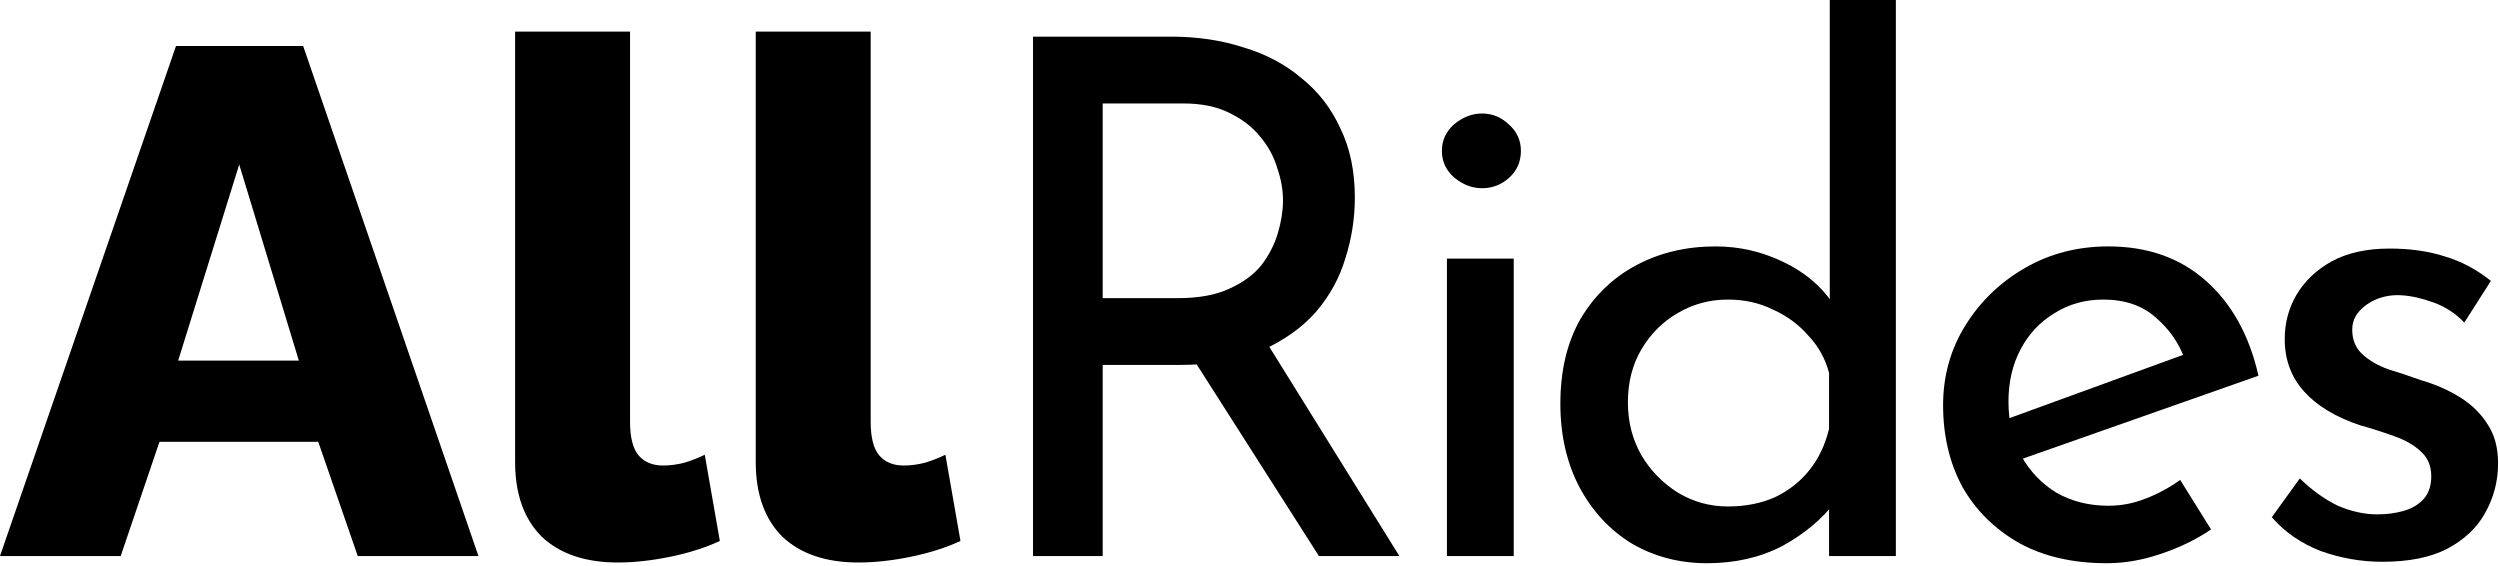
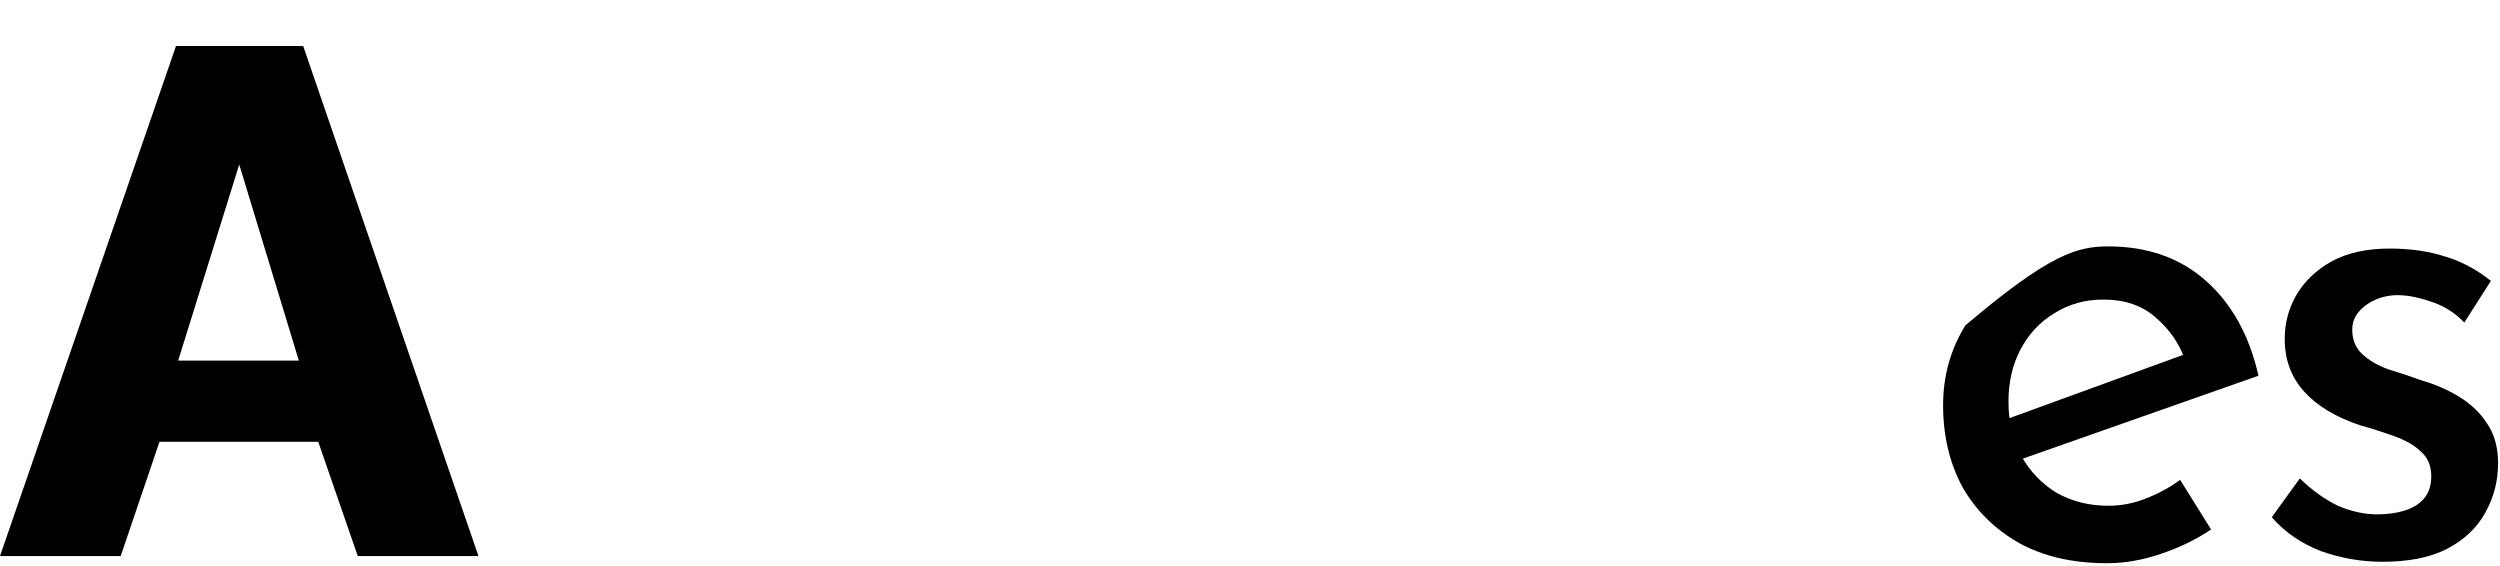
<svg xmlns="http://www.w3.org/2000/svg" width="742" height="168" viewBox="0 0 742 168" fill="none">
  <path d="M707.101 166.737C700.847 166.737 694.735 165.671 688.764 163.538C682.936 161.264 678.104 157.924 674.266 153.517L682.581 142.003C686.277 145.557 690.044 148.258 693.882 150.106C697.862 151.811 701.771 152.664 705.609 152.664C708.452 152.664 711.081 152.309 713.498 151.598C715.914 150.887 717.833 149.75 719.255 148.187C720.818 146.481 721.6 144.207 721.6 141.364C721.6 138.236 720.534 135.749 718.402 133.901C716.412 132.053 713.782 130.561 710.513 129.423C707.385 128.286 704.045 127.22 700.491 126.225C693.242 123.809 687.698 120.468 683.86 116.204C680.022 111.94 678.104 106.751 678.104 100.639C678.104 95.948 679.241 91.613 681.515 87.633C683.931 83.51 687.414 80.17 691.963 77.611C696.654 75.053 702.41 73.773 709.233 73.773C715.346 73.773 720.818 74.555 725.651 76.119C730.484 77.54 735.033 79.957 739.297 83.368L731.408 95.735C728.85 93.034 725.793 91.044 722.24 89.765C718.686 88.486 715.488 87.775 712.645 87.633C710.228 87.49 707.883 87.846 705.609 88.699C703.477 89.552 701.7 90.76 700.278 92.323C698.857 93.887 698.146 95.735 698.146 97.867C698.146 100.852 699.141 103.269 701.131 105.117C703.121 106.964 705.68 108.457 708.807 109.594C712.076 110.589 715.275 111.655 718.402 112.792C722.808 114.072 726.717 115.777 730.129 117.91C733.54 120.042 736.241 122.671 738.231 125.799C740.363 128.926 741.429 132.835 741.429 137.526C741.429 142.785 740.15 147.689 737.591 152.238C735.175 156.644 731.408 160.198 726.291 162.899C721.316 165.457 714.919 166.737 707.101 166.737Z" fill="black" />
-   <path d="M625.325 167.163C615.232 167.163 606.561 165.173 599.312 161.193C592.063 157.071 586.448 151.527 582.468 144.562C578.63 137.455 576.711 129.352 576.711 120.255C576.711 111.584 578.914 103.695 583.321 96.588C587.727 89.481 593.626 83.795 601.018 79.53C608.409 75.266 616.654 73.134 625.751 73.134C637.407 73.134 647.073 76.545 654.749 83.368C662.425 90.191 667.613 99.573 670.314 111.513L597.606 137.099L592.916 125.372L652.617 103.624L648.352 106.396C646.646 101.705 643.804 97.654 639.824 94.242C635.843 90.689 630.655 88.912 624.259 88.912C618.857 88.912 614.024 90.262 609.76 92.963C605.495 95.522 602.155 99.075 599.738 103.624C597.322 108.173 596.114 113.361 596.114 119.189C596.114 125.301 597.393 130.703 599.952 135.394C602.51 139.942 605.993 143.567 610.399 146.268C614.948 148.826 620.065 150.106 625.751 150.106C629.589 150.106 633.285 149.395 636.838 147.973C640.534 146.552 643.946 144.704 647.073 142.43L656.241 157.142C651.835 160.127 646.86 162.543 641.316 164.391C635.915 166.239 630.584 167.163 625.325 167.163Z" fill="black" />
-   <path d="M506.614 167.163C498.511 167.163 491.12 165.244 484.439 161.406C477.9 157.426 472.712 151.882 468.874 144.775C465.036 137.526 463.117 129.21 463.117 119.829C463.117 110.021 465.107 101.634 469.087 94.669C473.21 87.704 478.753 82.373 485.718 78.677C492.683 74.982 500.501 73.134 509.172 73.134C516.137 73.134 522.747 74.626 529.002 77.612C535.398 80.597 540.373 84.719 543.927 89.978L543.074 97.014V0H562.69V165.031H542.861V143.069L544.993 148.613C540.871 154.015 535.54 158.492 529.002 162.046C522.463 165.457 515 167.163 506.614 167.163ZM512.797 150.319C518.056 150.319 522.747 149.395 526.869 147.547C530.992 145.557 534.403 142.856 537.104 139.445C539.805 136.033 541.724 131.982 542.861 127.291V110.66C541.724 106.396 539.663 102.7 536.677 99.573C533.835 96.304 530.352 93.745 526.23 91.897C522.25 89.907 517.772 88.912 512.797 88.912C507.396 88.912 502.42 90.262 497.872 92.963C493.465 95.522 489.912 99.075 487.211 103.624C484.51 108.173 483.16 113.432 483.16 119.402C483.16 125.23 484.51 130.49 487.211 135.18C489.912 139.729 493.536 143.425 498.085 146.268C502.634 148.968 507.538 150.319 512.797 150.319Z" fill="black" />
-   <path d="M429.446 76.759H449.275V165.031H429.446V76.759ZM427.953 44.776C427.953 41.649 429.161 39.019 431.578 36.887C434.136 34.755 436.908 33.688 439.893 33.688C442.878 33.688 445.508 34.755 447.782 36.887C450.199 39.019 451.407 41.649 451.407 44.776C451.407 48.045 450.199 50.746 447.782 52.878C445.508 54.868 442.878 55.863 439.893 55.863C436.908 55.863 434.136 54.797 431.578 52.665C429.161 50.533 427.953 47.903 427.953 44.776Z" fill="black" />
-   <path d="M347.532 10.874C355.35 10.874 362.528 11.94 369.067 14.072C375.748 16.062 381.504 19.119 386.337 23.241C391.312 27.221 395.15 32.196 397.851 38.166C400.694 43.994 402.116 50.817 402.116 58.635C402.116 64.747 401.192 70.717 399.344 76.545C397.638 82.373 394.724 87.704 390.602 92.537C386.48 97.227 381.078 101.065 374.397 104.05C367.858 106.893 359.756 108.315 350.09 108.315H327.276V165.031H306.594V10.874H347.532ZM349.664 88.486C355.776 88.486 360.822 87.561 364.802 85.714C368.925 83.866 372.123 81.52 374.397 78.677C376.671 75.692 378.306 72.494 379.301 69.083C380.296 65.671 380.794 62.473 380.794 59.488C380.794 56.361 380.225 53.162 379.088 49.893C378.093 46.481 376.387 43.354 373.971 40.511C371.696 37.669 368.64 35.323 364.802 33.475C361.107 31.627 356.558 30.703 351.156 30.703H327.276V88.486H349.664ZM375.037 100.212L415.335 165.031H391.455L350.517 100.852L375.037 100.212Z" fill="black" />
-   <path d="M224.301 9.381H258.416V125.159C258.416 129.85 259.269 133.19 260.974 135.18C262.68 137.17 265.097 138.165 268.224 138.165C270.356 138.165 272.488 137.881 274.62 137.312C276.895 136.602 278.885 135.82 280.59 134.967L285.068 160.553C280.804 162.543 275.9 164.107 270.356 165.244C264.812 166.381 259.624 166.95 254.791 166.95C245.125 166.95 237.591 164.391 232.19 159.274C226.93 154.014 224.301 146.623 224.301 137.099V9.381Z" fill="black" />
-   <path d="M152.883 9.381H186.998V125.159C186.998 129.85 187.851 133.19 189.556 135.18C191.262 137.17 193.679 138.165 196.806 138.165C198.938 138.165 201.07 137.881 203.202 137.312C205.477 136.602 207.467 135.82 209.172 134.967L213.65 160.553C209.386 162.543 204.482 164.107 198.938 165.244C193.394 166.381 188.206 166.95 183.373 166.95C173.707 166.95 166.173 164.391 160.772 159.274C155.513 154.014 152.883 146.623 152.883 137.099V9.381Z" fill="black" />
+   <path d="M625.325 167.163C615.232 167.163 606.561 165.173 599.312 161.193C592.063 157.071 586.448 151.527 582.468 144.562C578.63 137.455 576.711 129.352 576.711 120.255C576.711 111.584 578.914 103.695 583.321 96.588C608.409 75.266 616.654 73.134 625.751 73.134C637.407 73.134 647.073 76.545 654.749 83.368C662.425 90.191 667.613 99.573 670.314 111.513L597.606 137.099L592.916 125.372L652.617 103.624L648.352 106.396C646.646 101.705 643.804 97.654 639.824 94.242C635.843 90.689 630.655 88.912 624.259 88.912C618.857 88.912 614.024 90.262 609.76 92.963C605.495 95.522 602.155 99.075 599.738 103.624C597.322 108.173 596.114 113.361 596.114 119.189C596.114 125.301 597.393 130.703 599.952 135.394C602.51 139.942 605.993 143.567 610.399 146.268C614.948 148.826 620.065 150.106 625.751 150.106C629.589 150.106 633.285 149.395 636.838 147.973C640.534 146.552 643.946 144.704 647.073 142.43L656.241 157.142C651.835 160.127 646.86 162.543 641.316 164.391C635.915 166.239 630.584 167.163 625.325 167.163Z" fill="black" />
  <path d="M52.239 13.646H89.978L142.003 165.031H106.183L94.456 131.129H47.334L35.821 165.031H0L52.239 13.646ZM88.699 107.036L71.002 48.827L52.878 107.036H88.699Z" fill="black" />
</svg>